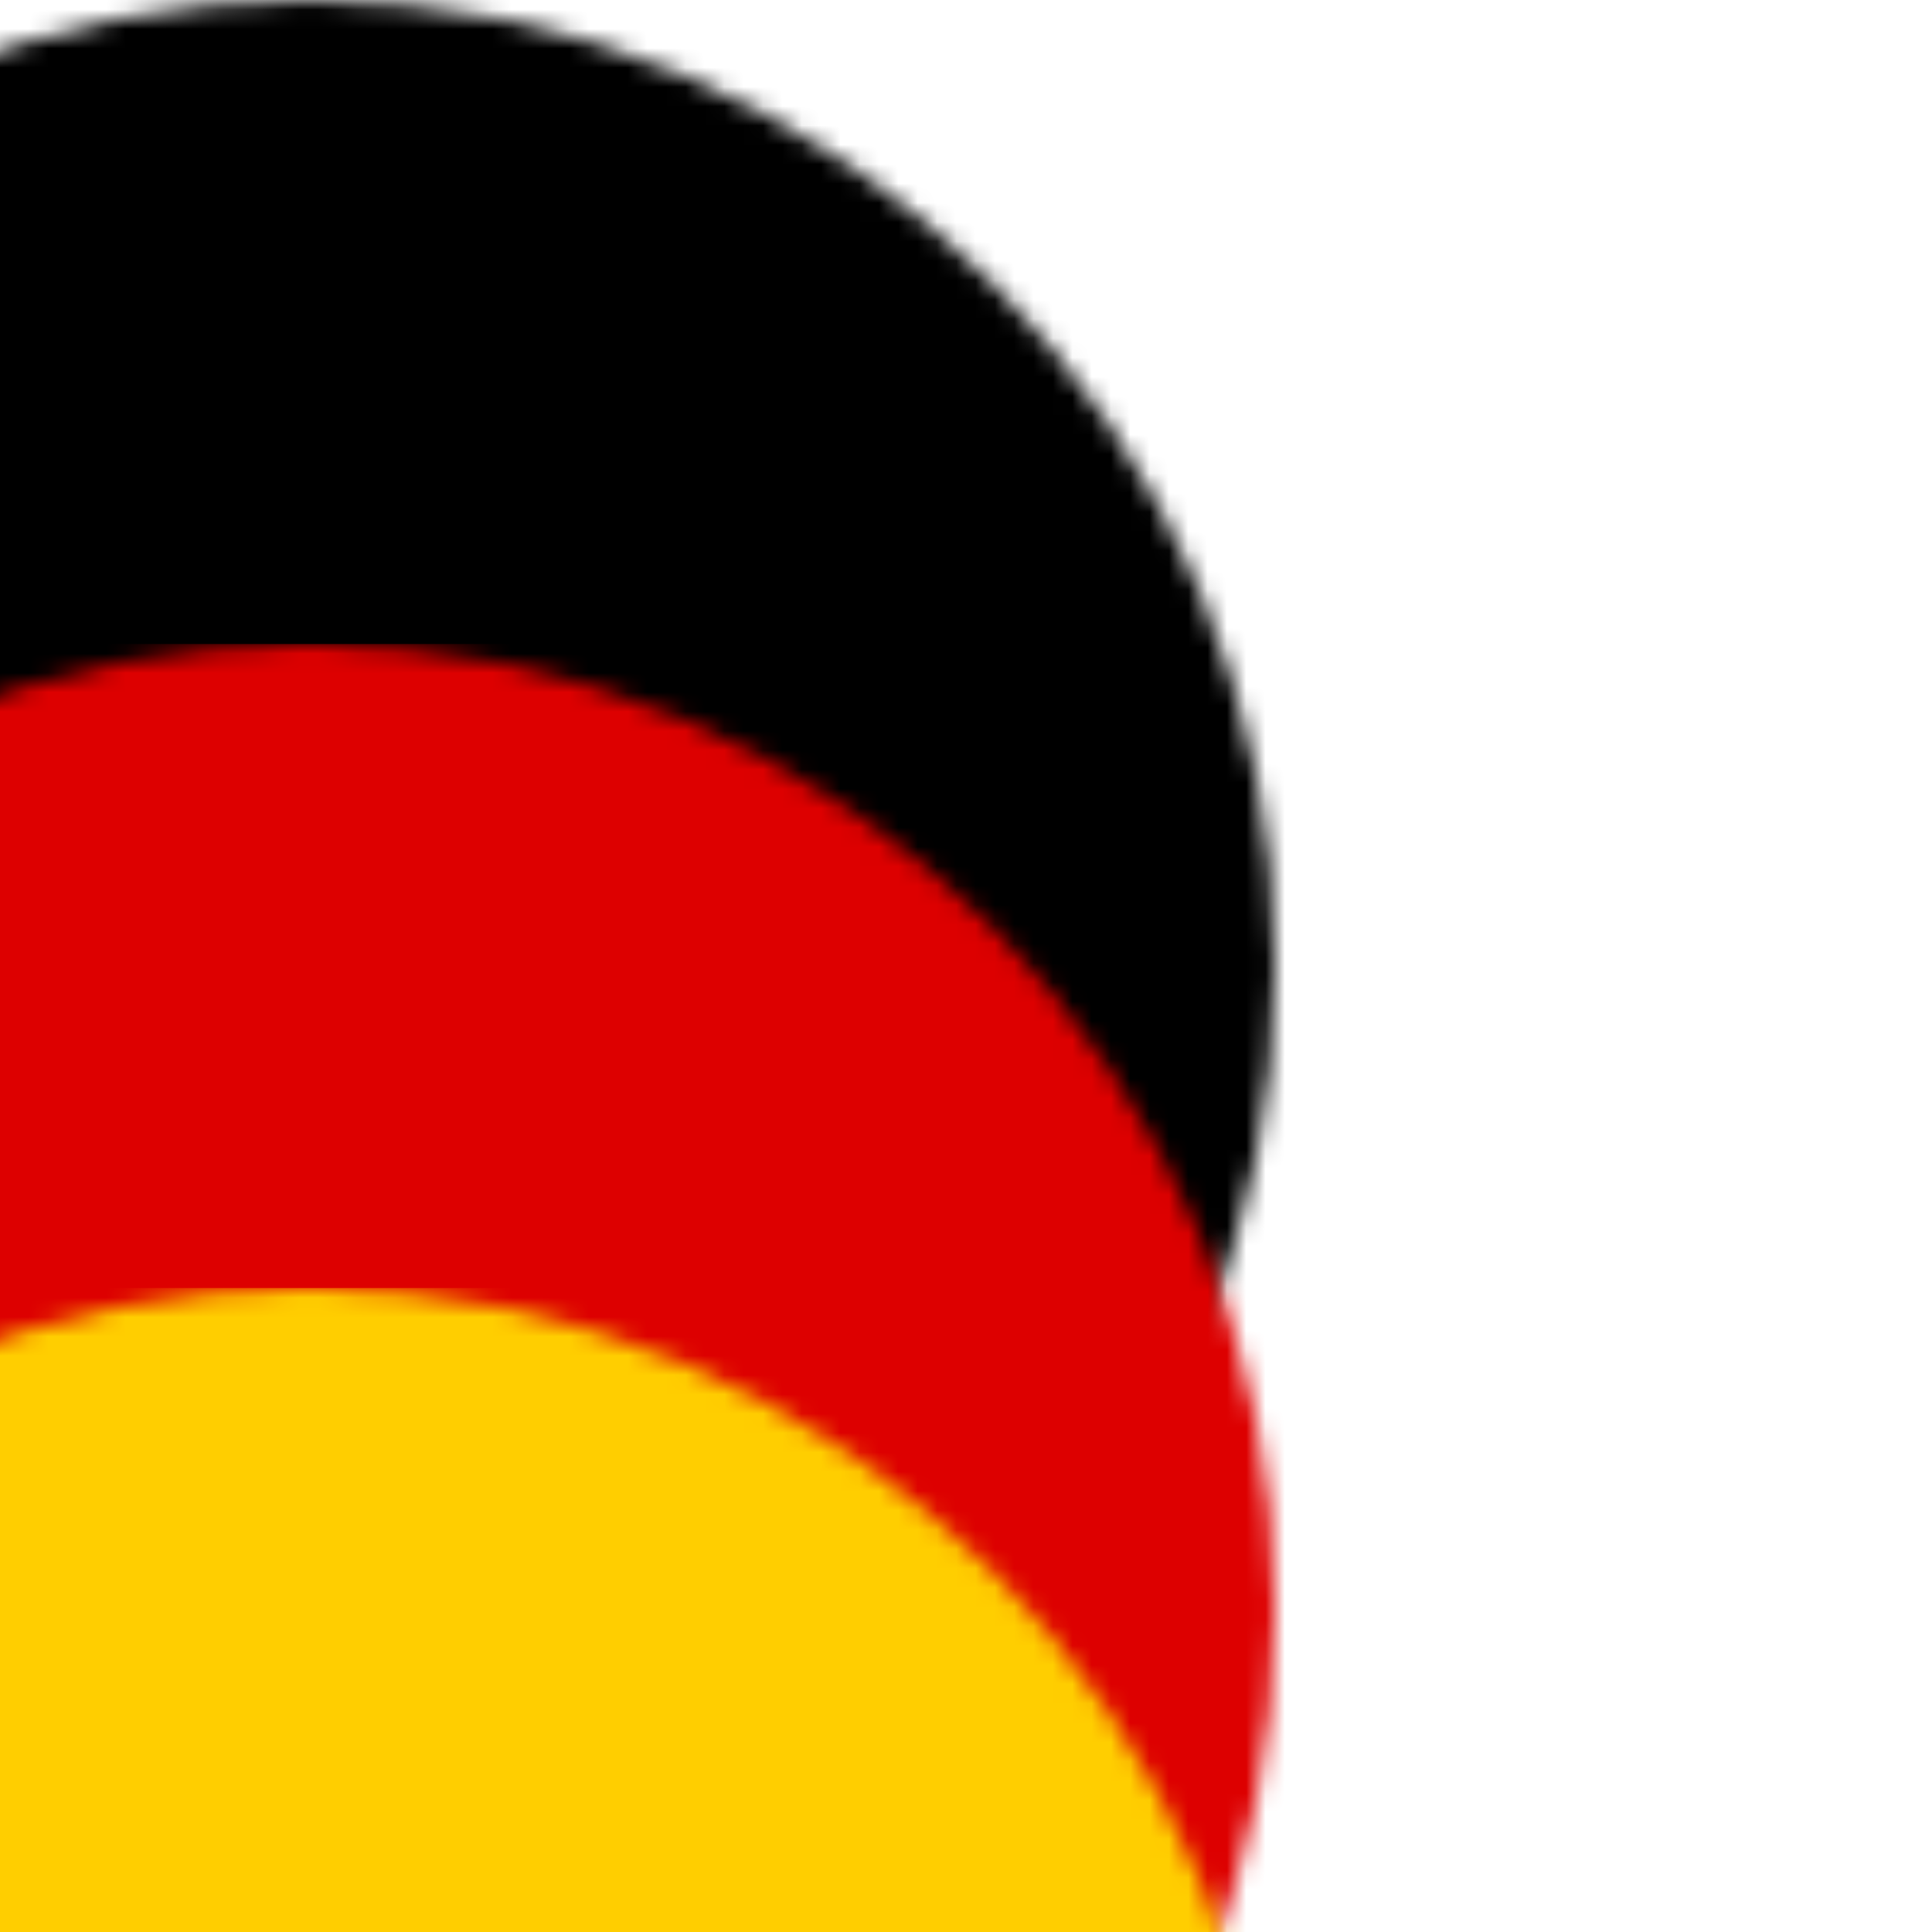
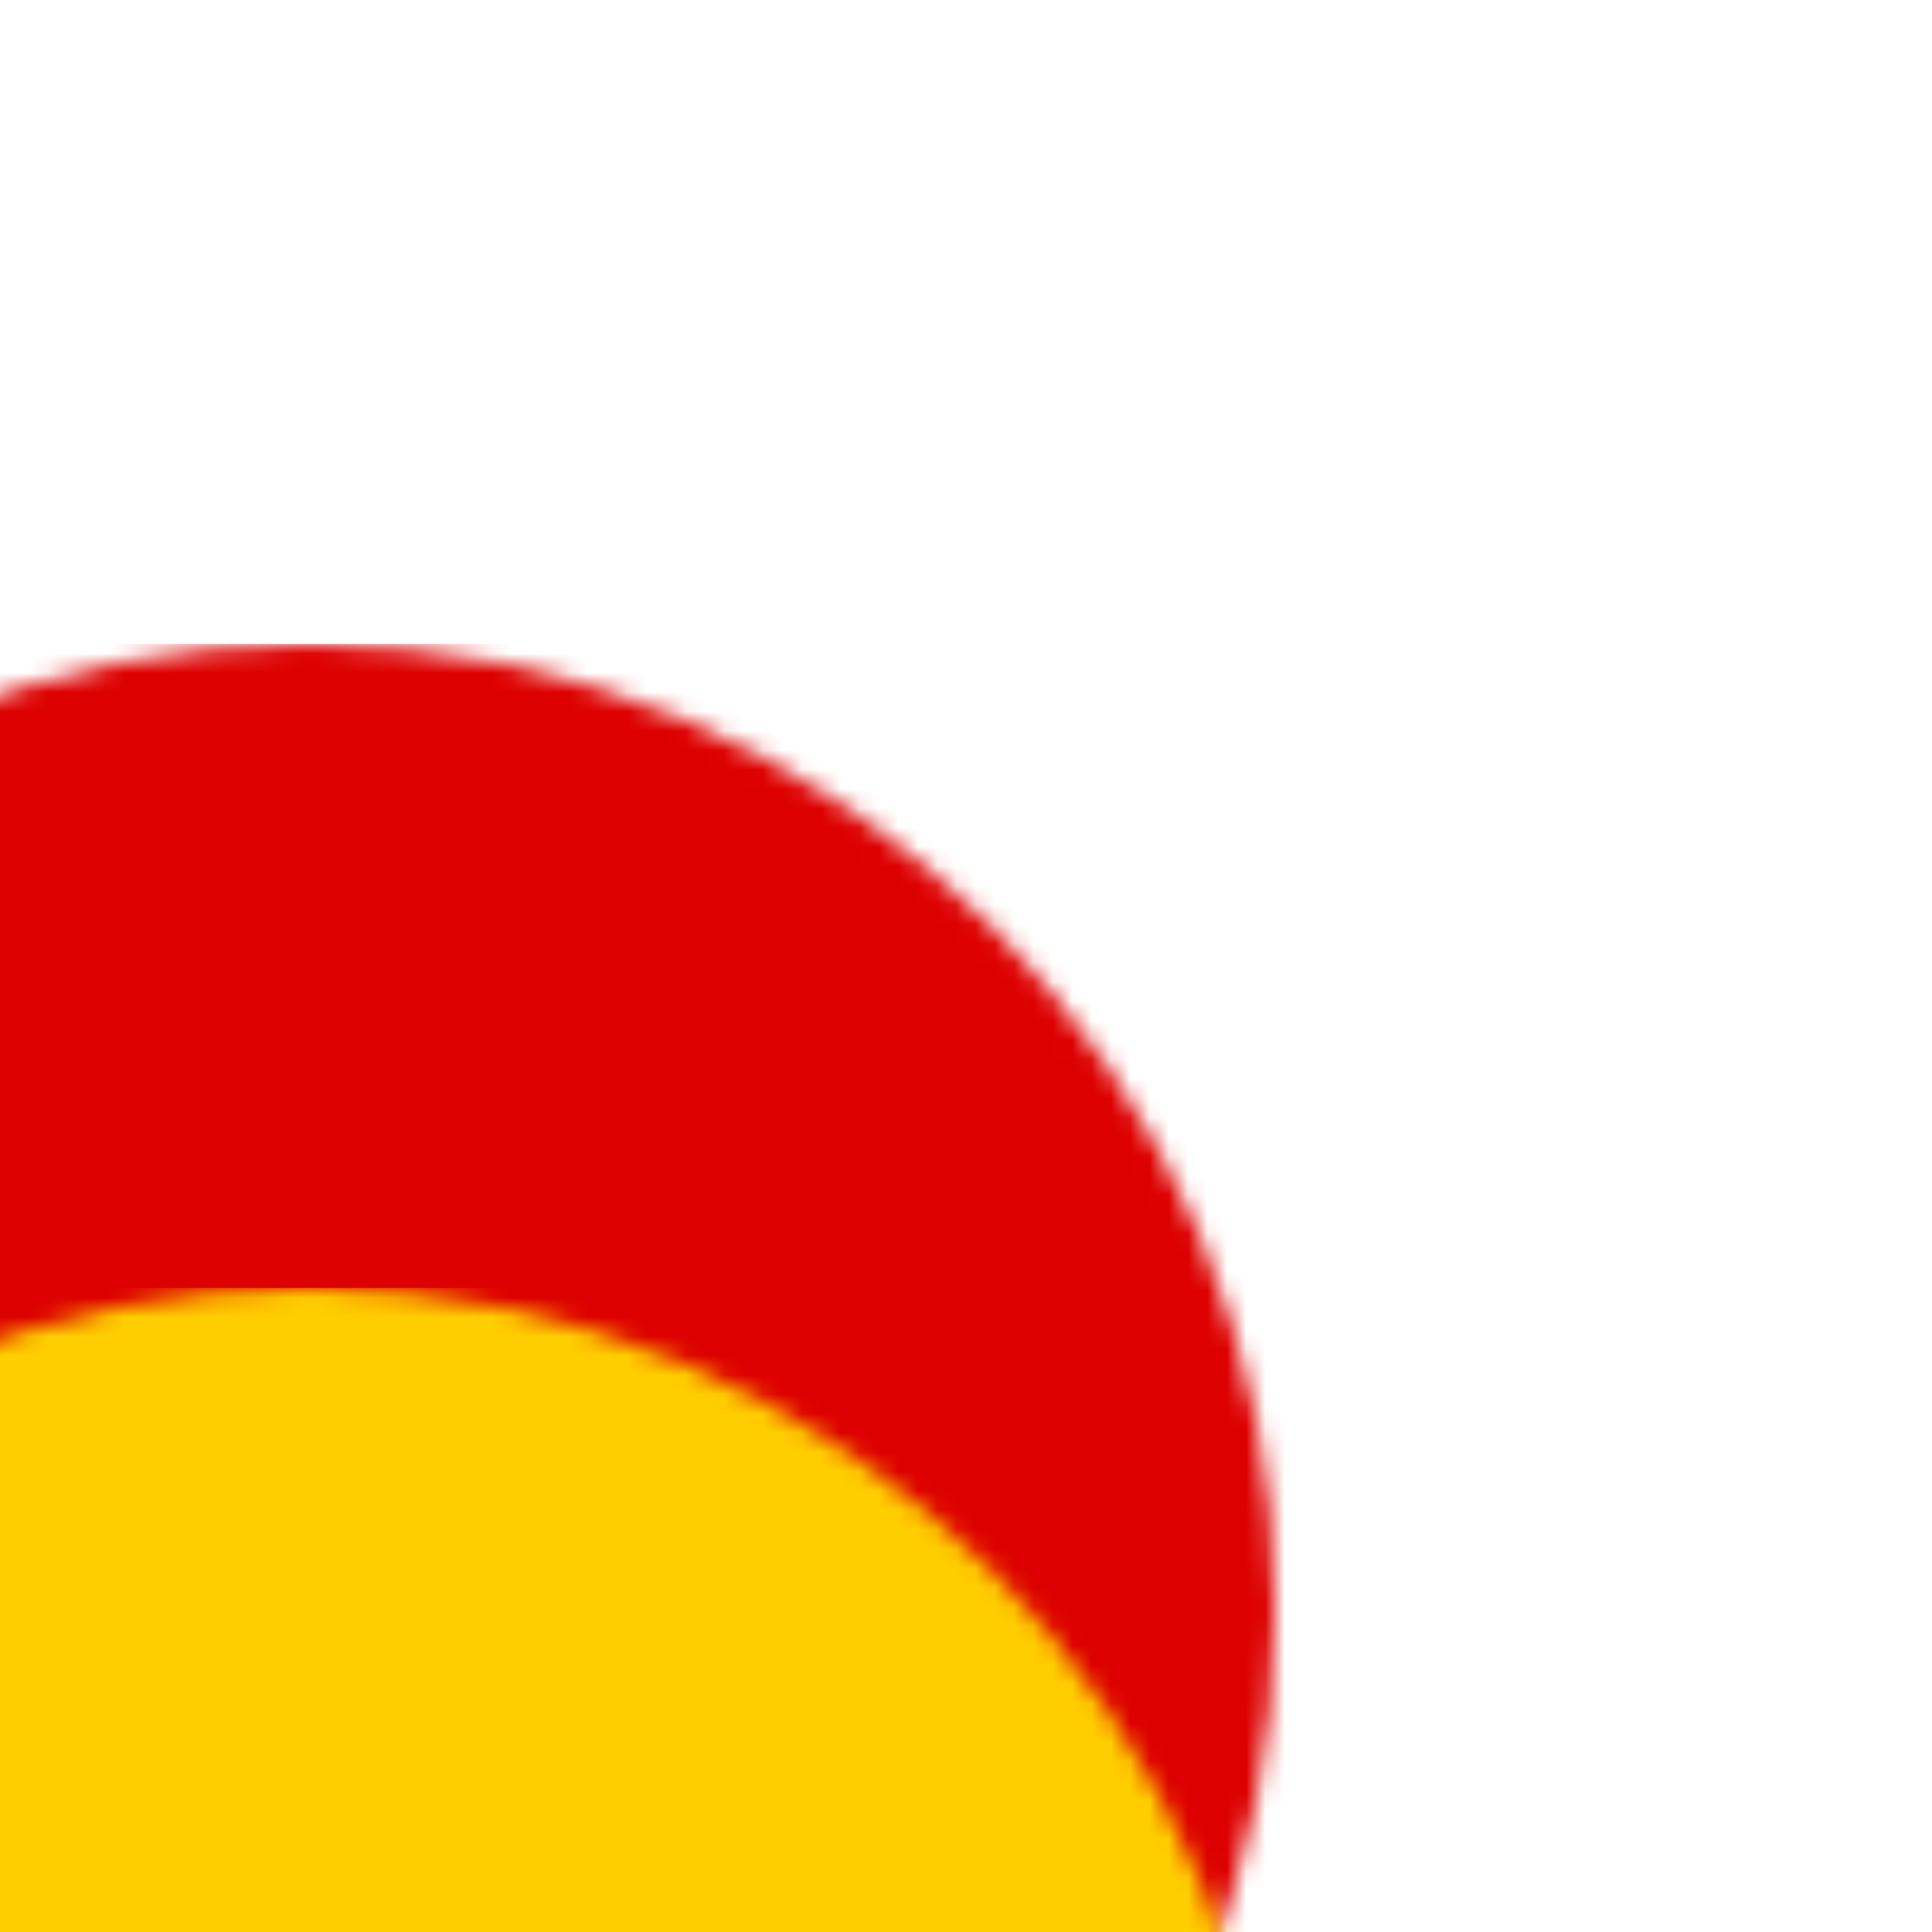
<svg xmlns="http://www.w3.org/2000/svg" xmlns:xlink="http://www.w3.org/1999/xlink" width="100px" height="100px" viewBox="0 0 100 100" version="1.1">
  <title>icon_de</title>
  <defs>
    <circle id="path-1" cx="50" cy="50" r="50" />
  </defs>
  <g id="Page-1-Copy" stroke="none" stroke-width="1" fill="none" fill-rule="evenodd">
    <g id="icon_de">
      <mask id="mask-2" fill="white">
        <use xlink:href="#path-1" />
      </mask>
      <g id="Oval" />
-       <rect id="black_stripe" fill="#000000" fill-rule="nonzero" mask="url(#mask-2)" x="-34" y="0" width="167" height="100" />
      <rect id="red_stripe" fill="#DD0000" fill-rule="nonzero" mask="url(#mask-2)" x="-34" y="33.333" width="167" height="66.667" />
      <rect id="gold_stripe" fill="#FFCE00" fill-rule="nonzero" mask="url(#mask-2)" x="-34" y="66.667" width="167" height="33.333" />
    </g>
  </g>
</svg>